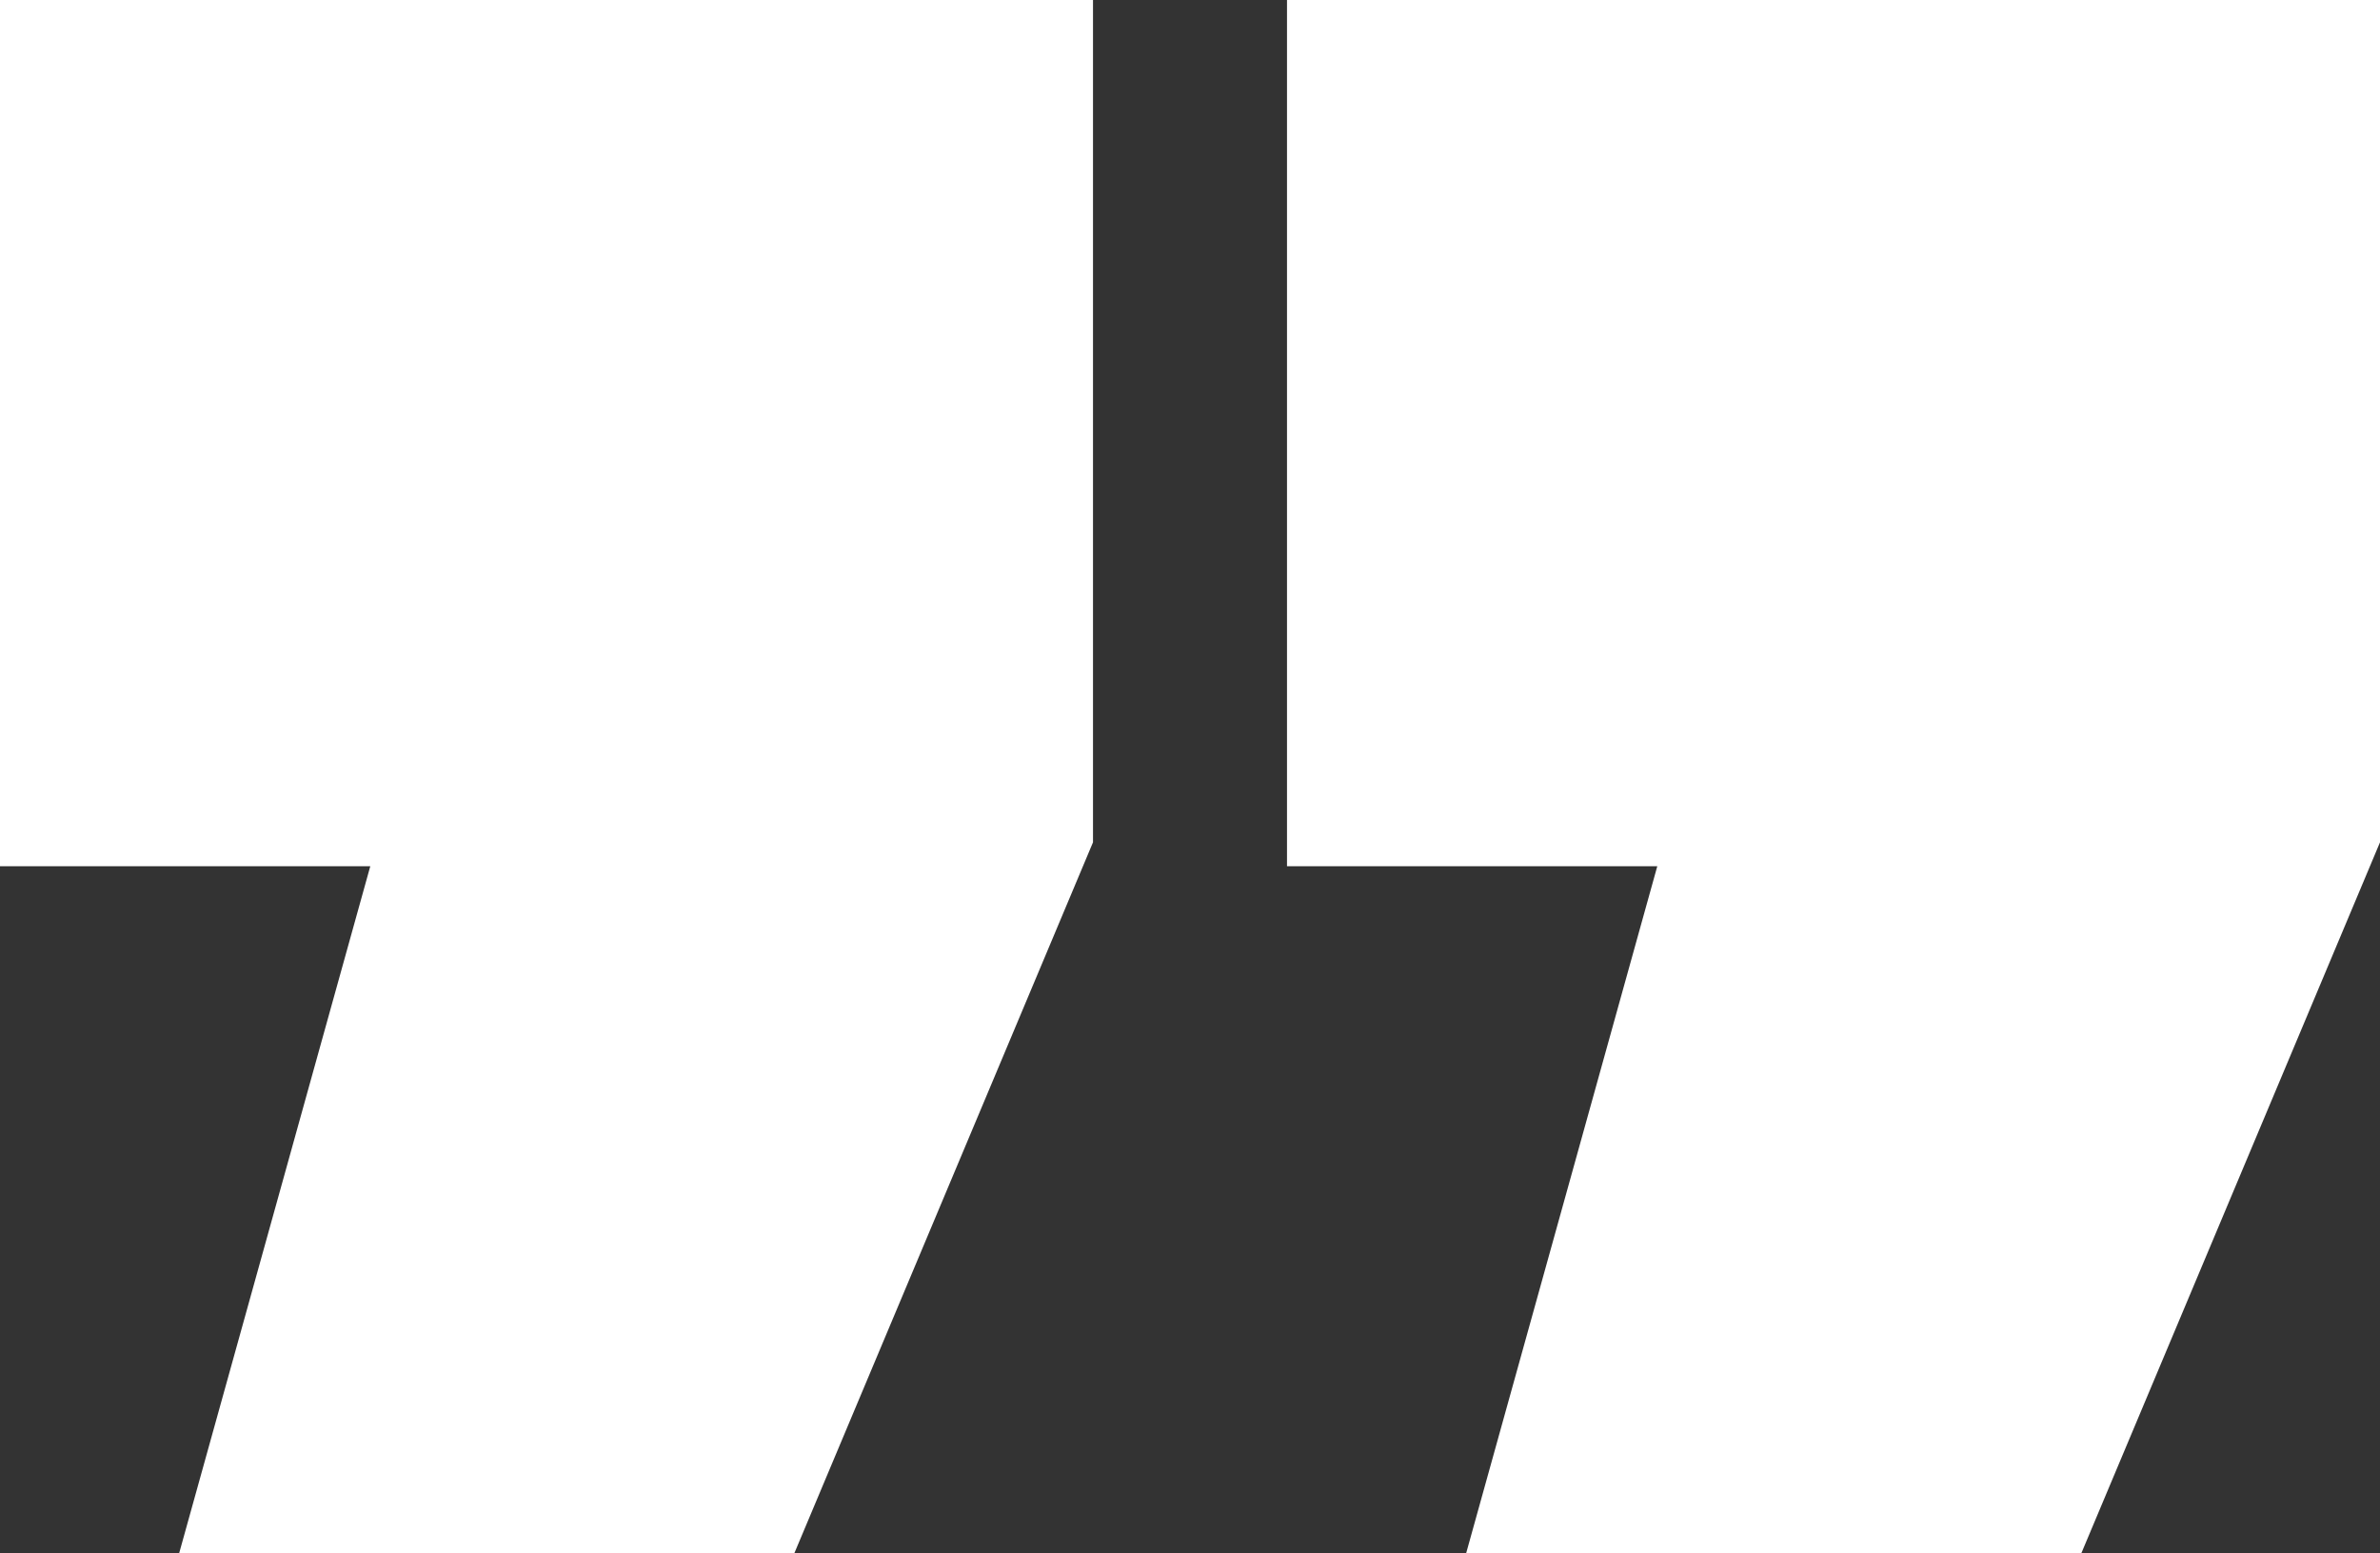
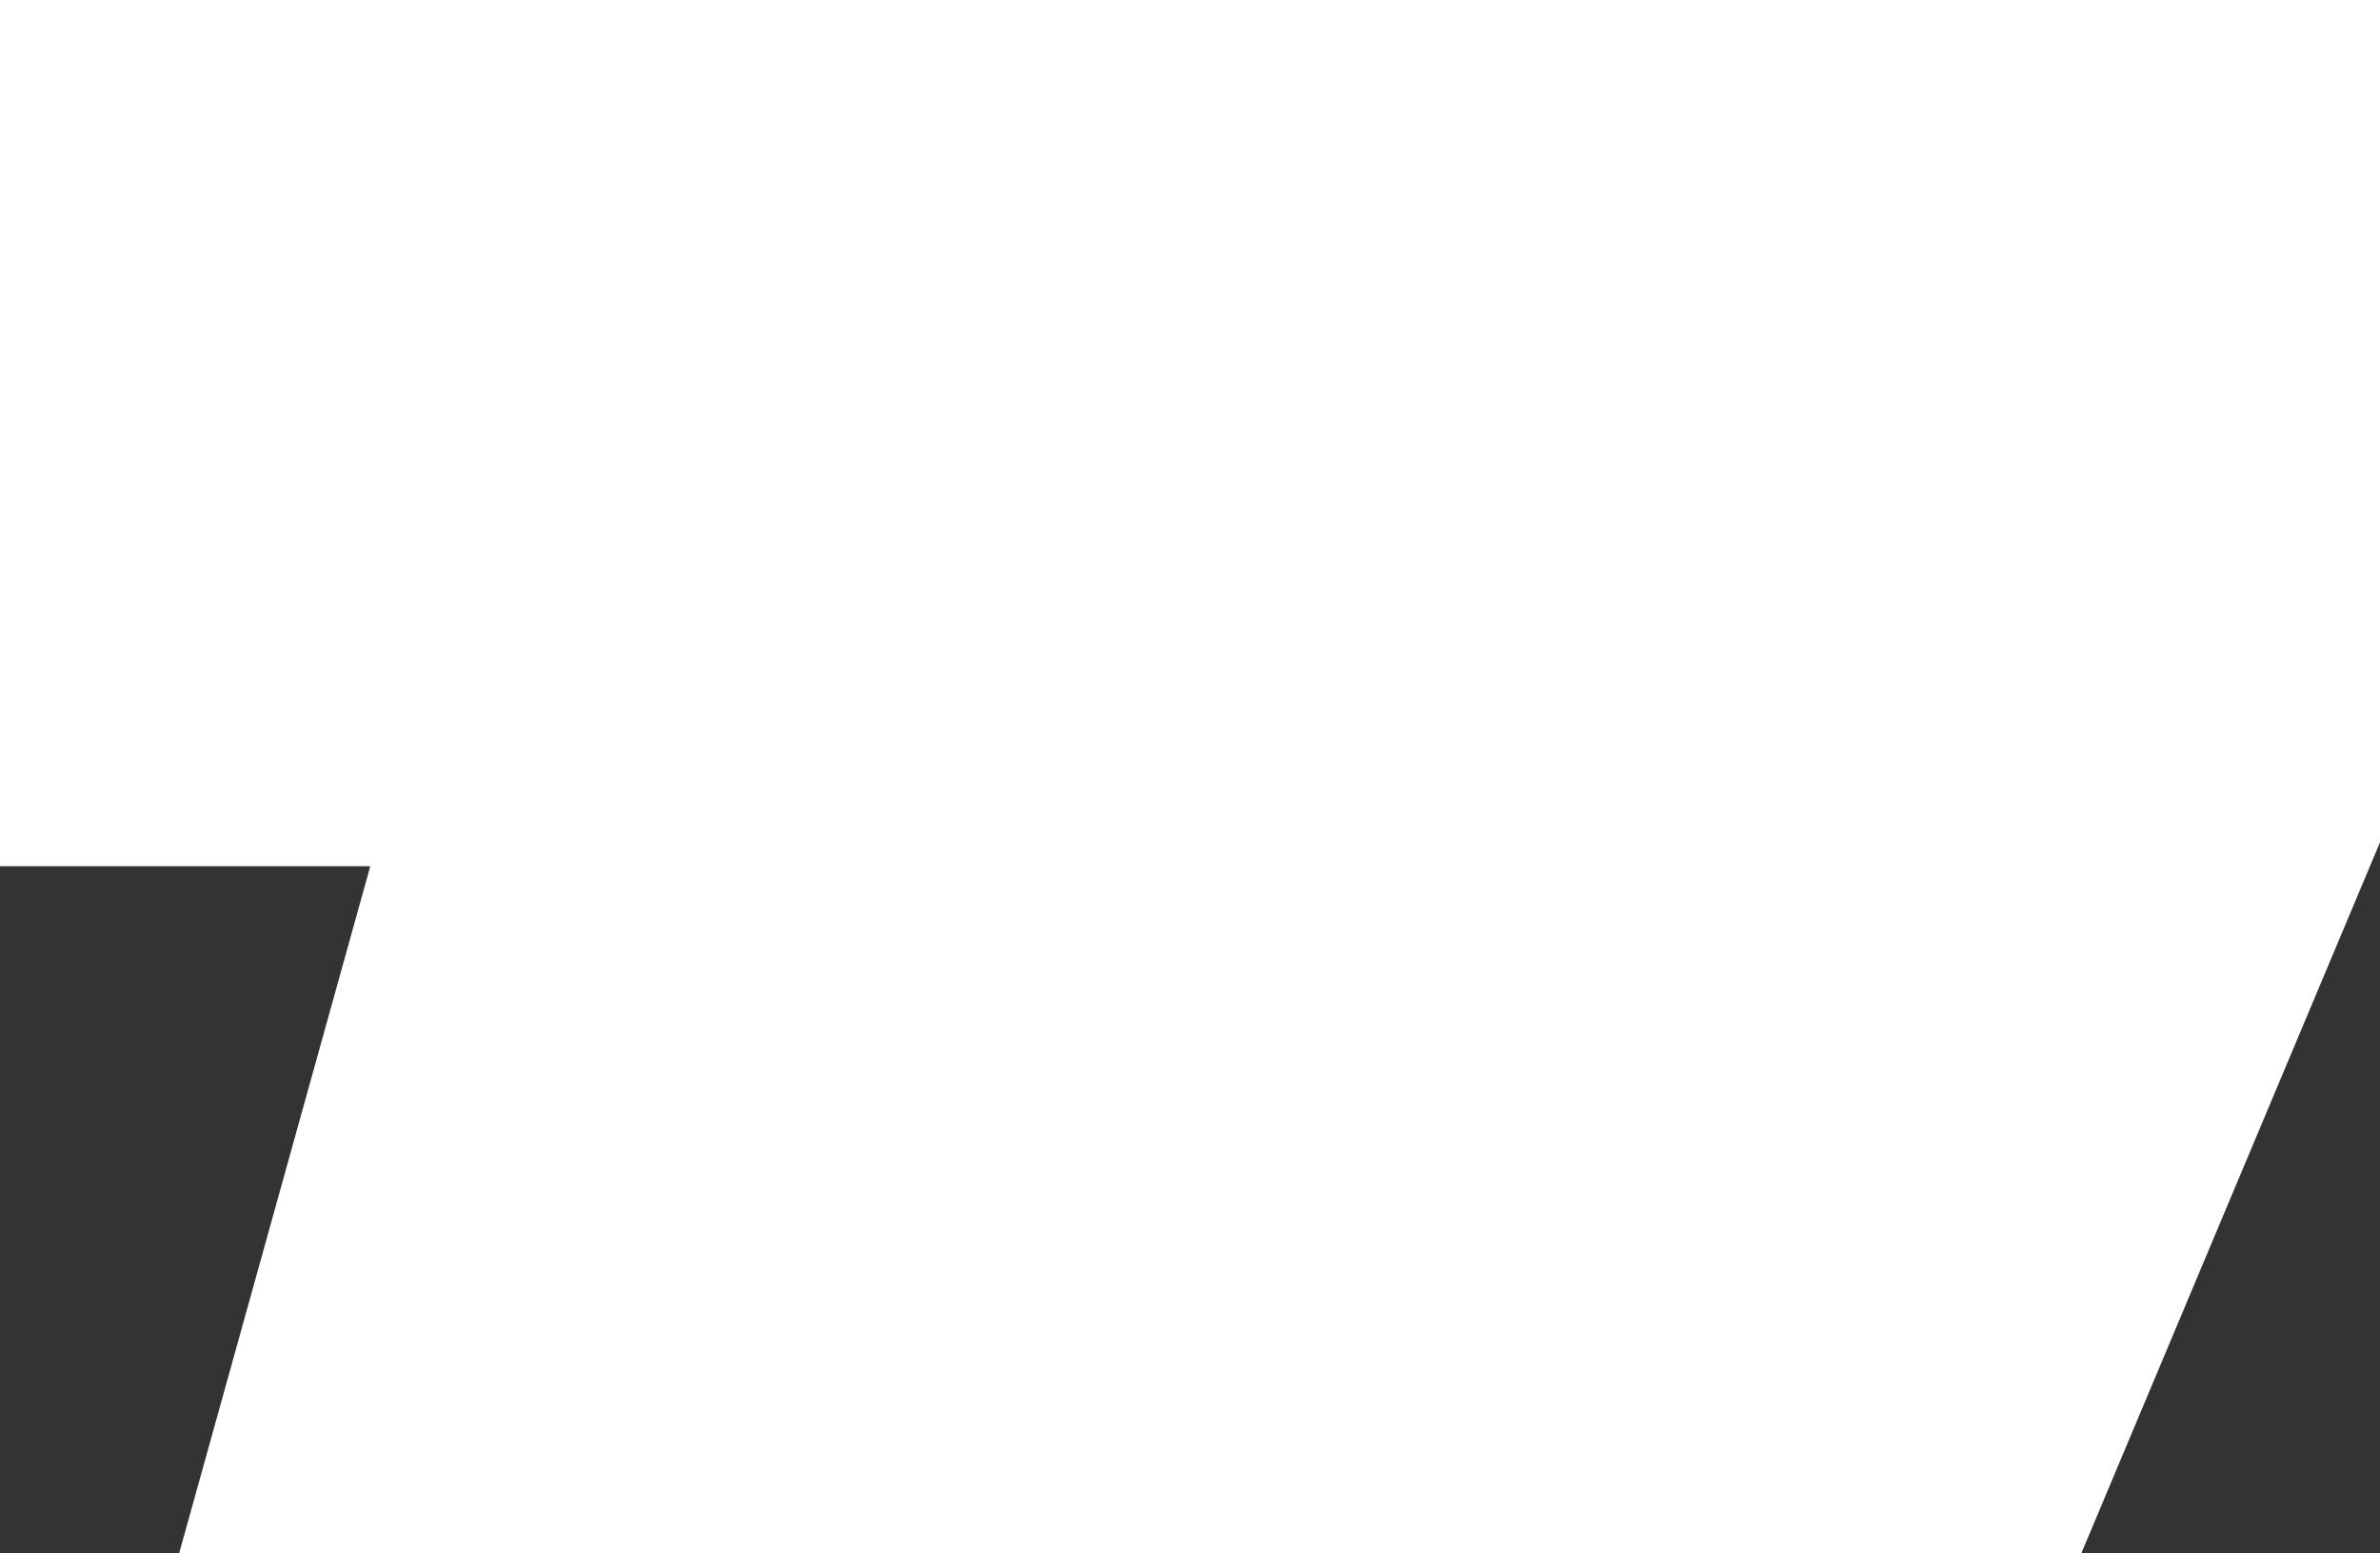
<svg xmlns="http://www.w3.org/2000/svg" id="Isolation_Mode" data-name="Isolation Mode" viewBox="0 0 521.27 340.11">
  <rect x="0" y="0" width="521.27" height="340.11" fill="#333333" stroke="none" />
  <defs>
    <style>
      .cls-1 {
        fill: #fff;
        stroke-width: 0px;
      }
    </style>
  </defs>
-   <path class="cls-1" d="M521.27,0v184.45l-65.41,155.67h-134.74l41.86-150.43h-81.1V0h239.39ZM239.39,0v184.45l-65.41,155.67H39.24l41.86-150.43H0V0h239.39Z" />
+   <path class="cls-1" d="M521.27,0v184.45l-65.41,155.67h-134.74l41.86-150.43h-81.1V0h239.39Zv184.45l-65.41,155.67H39.24l41.86-150.43H0V0h239.39Z" />
</svg>